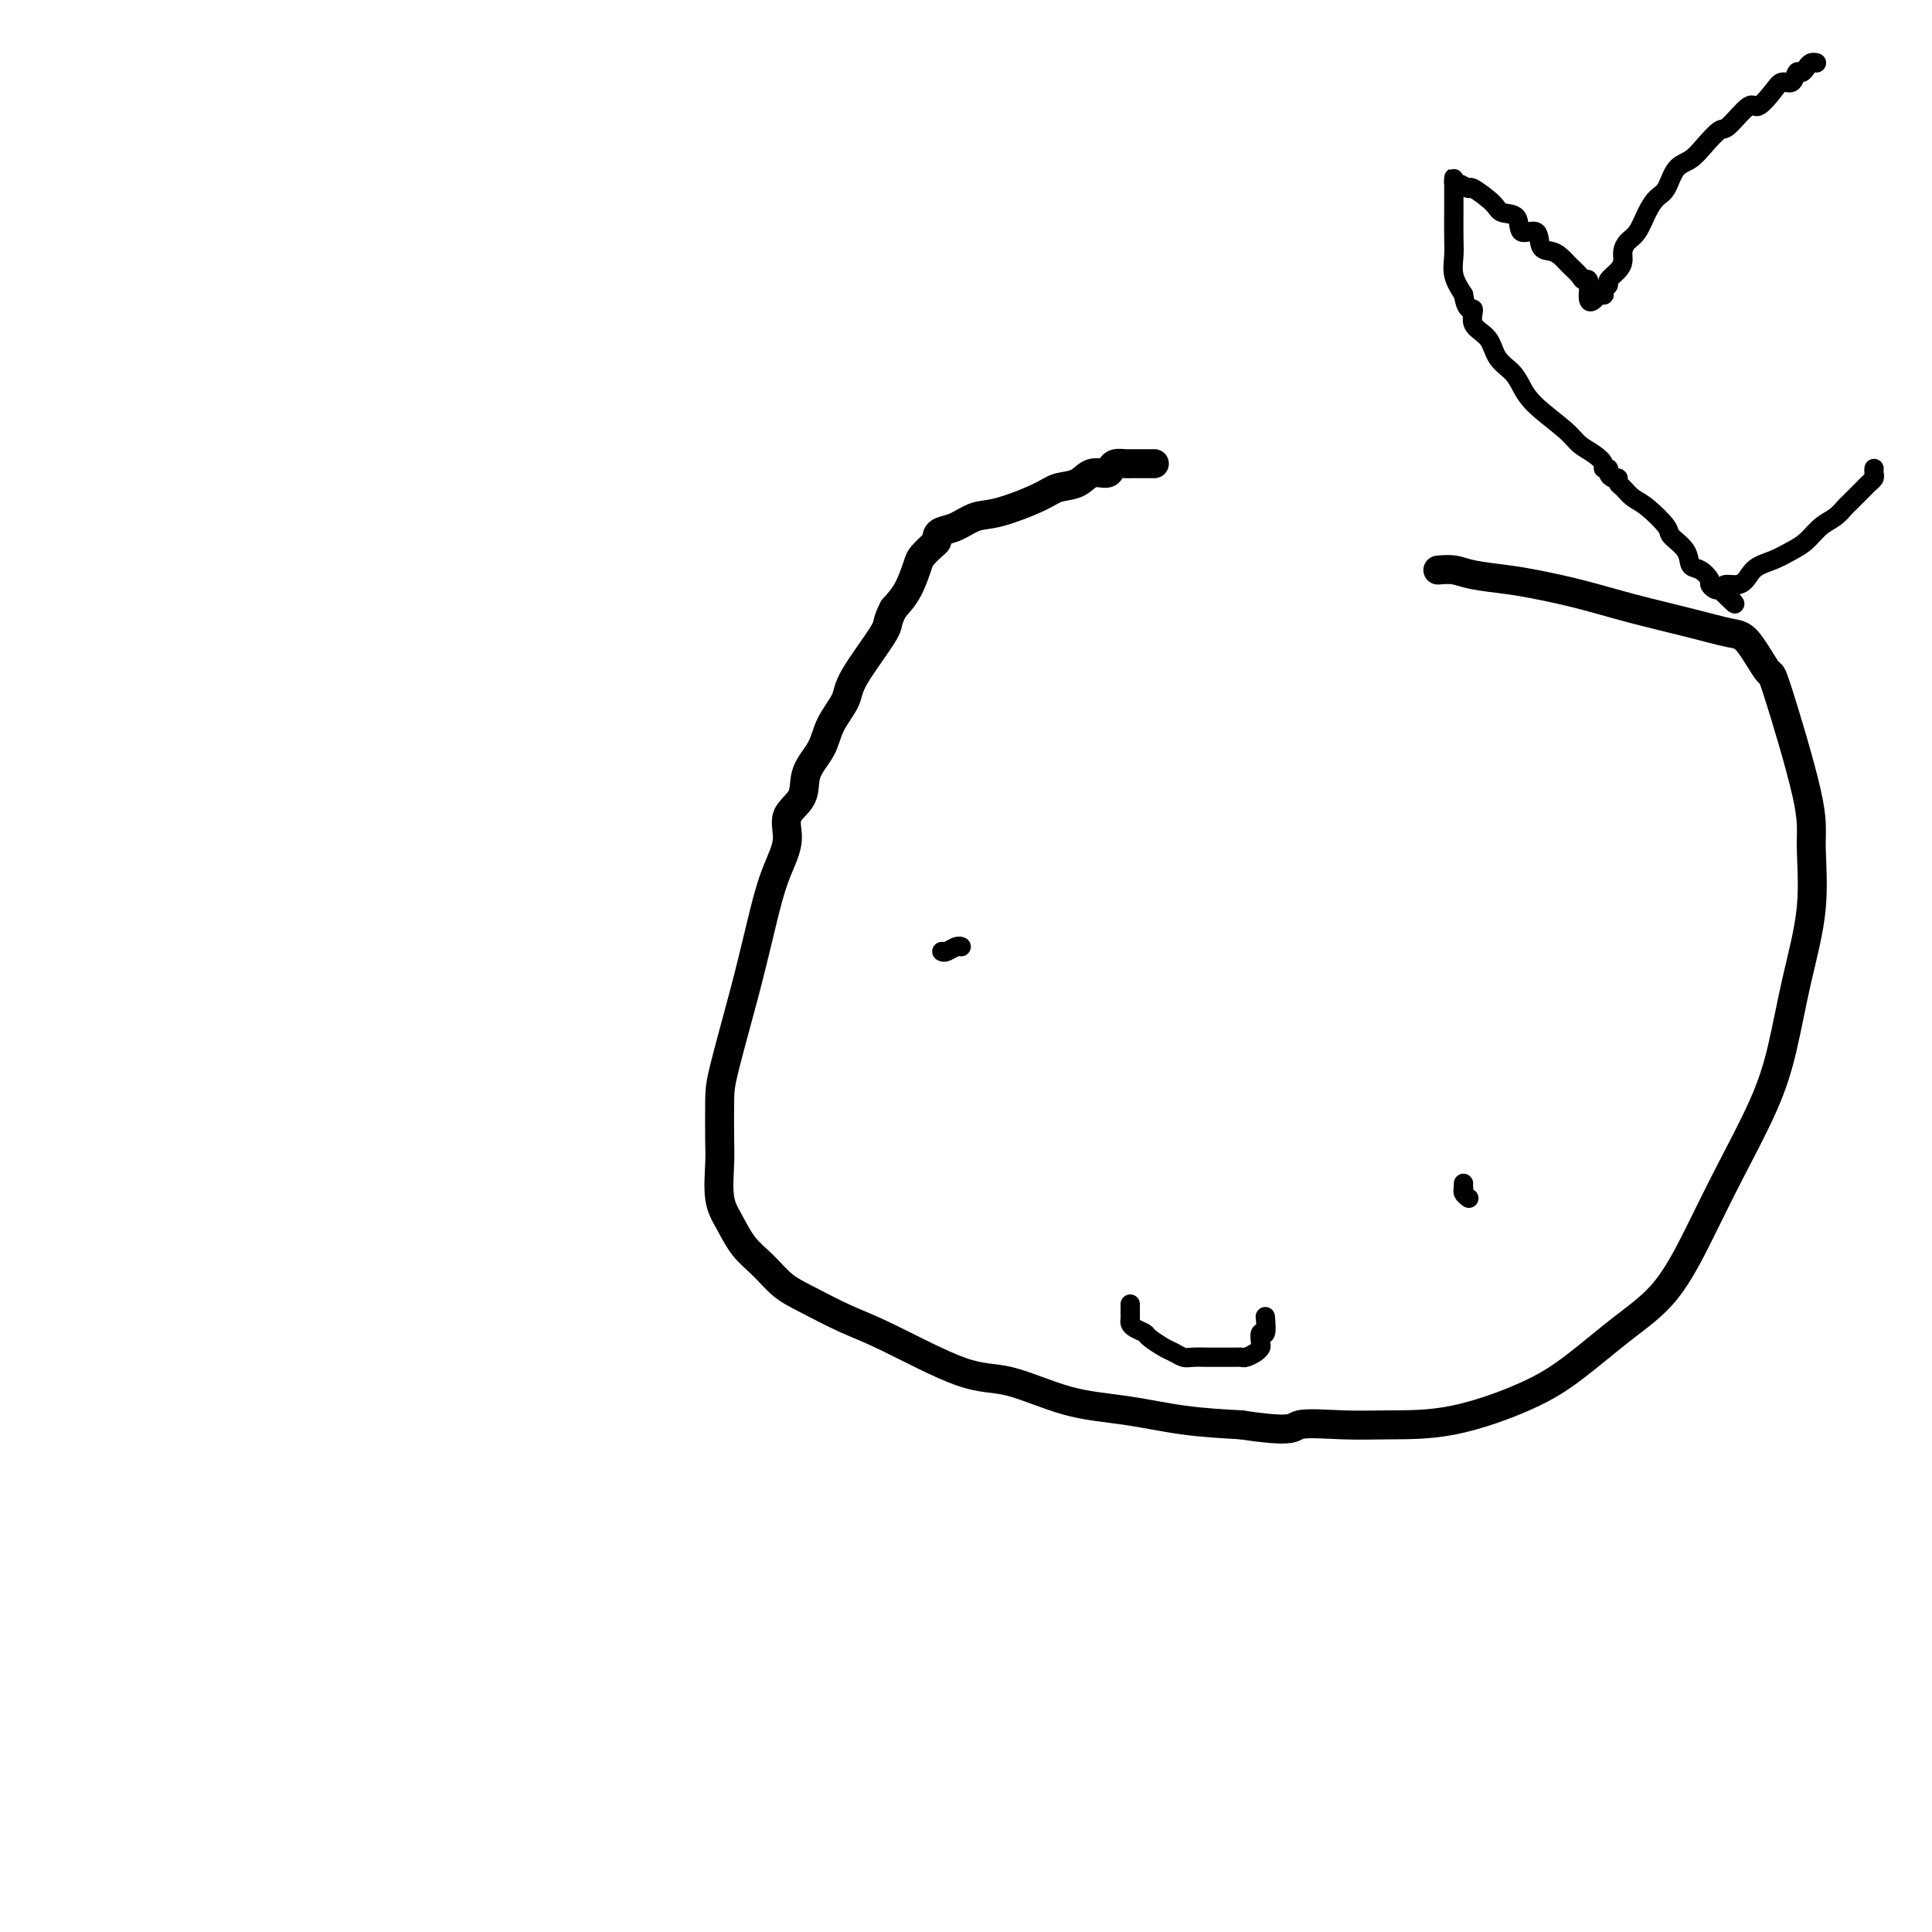
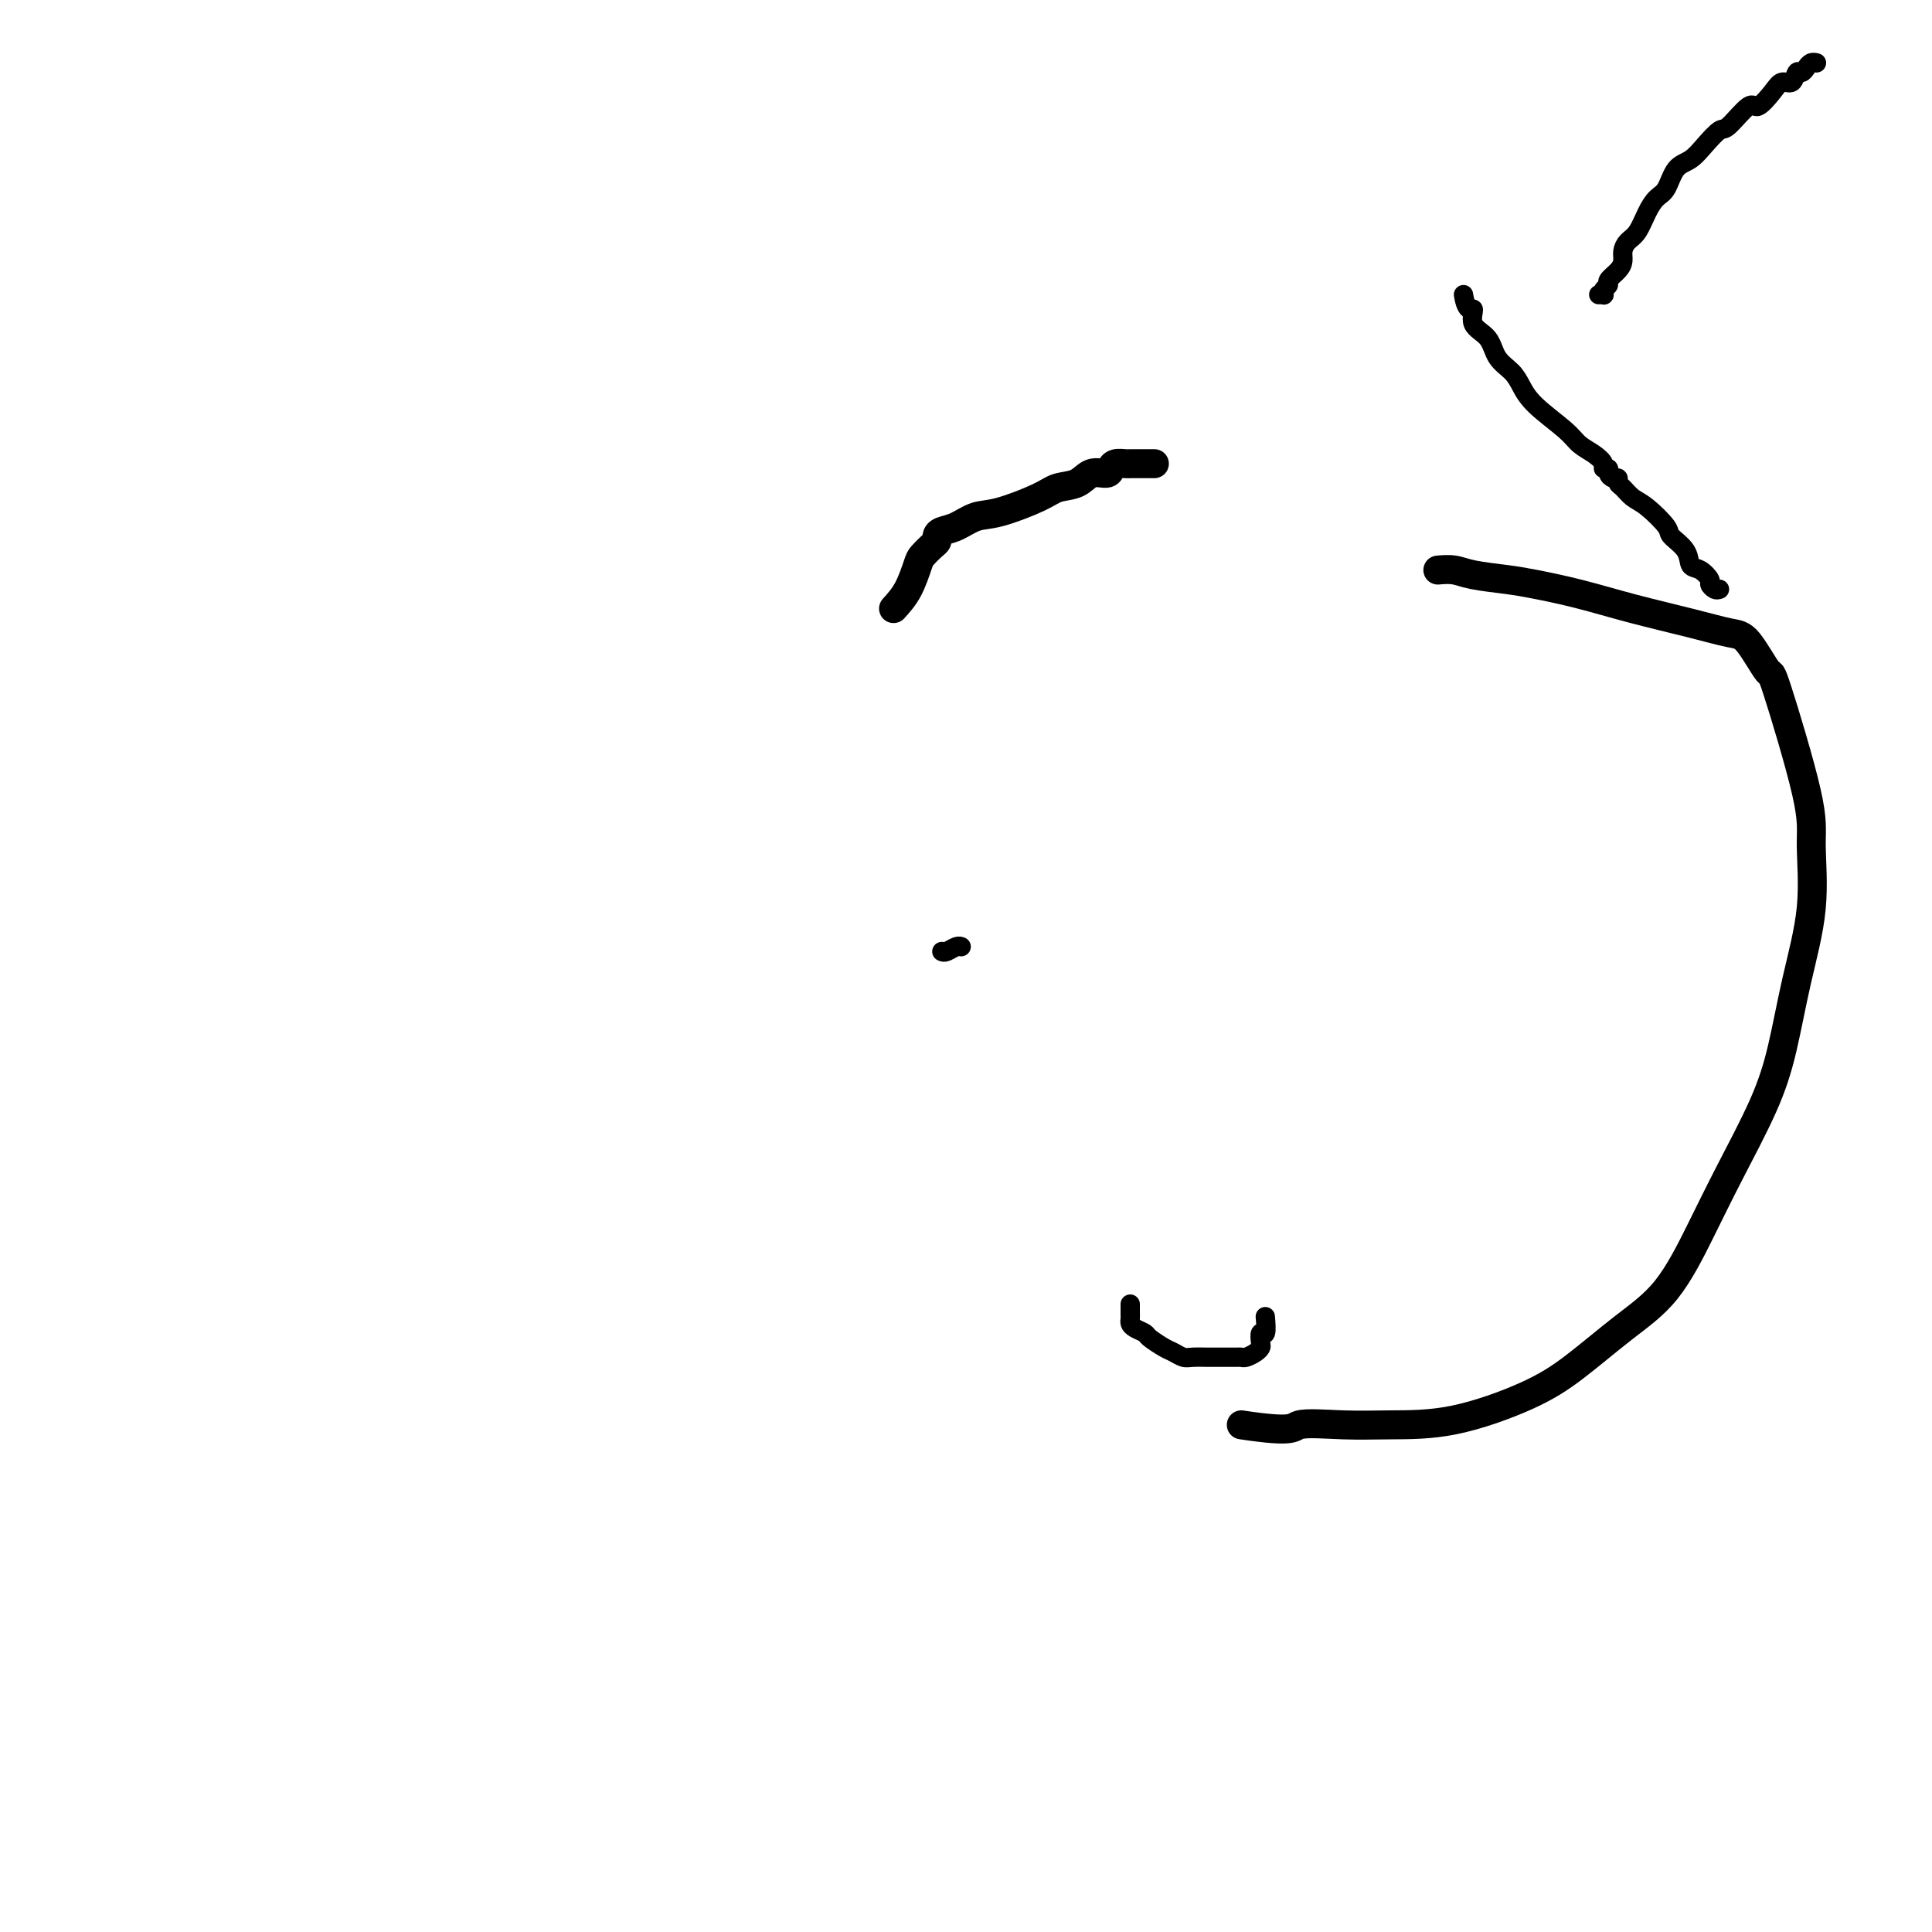
<svg xmlns="http://www.w3.org/2000/svg" viewBox="0 0 400 400" version="1.1">
  <g fill="none" stroke="#000000" stroke-width="6" stroke-linecap="round" stroke-linejoin="round">
    <path d="M239,96c-0.439,-0.000 -0.877,-0.000 -1,0c-0.123,0.000 0.070,0.000 0,0c-0.070,-0.000 -0.404,-0.001 -1,0c-0.596,0.001 -1.456,0.003 -2,0c-0.544,-0.003 -0.774,-0.011 -1,0c-0.226,0.011 -0.448,0.039 -1,0c-0.552,-0.039 -1.434,-0.147 -2,0c-0.566,0.147 -0.816,0.550 -1,1c-0.184,0.450 -0.302,0.948 -1,1c-0.698,0.052 -1.975,-0.343 -3,0c-1.025,0.343 -1.799,1.425 -3,2c-1.201,0.575 -2.828,0.644 -4,1c-1.172,0.356 -1.890,0.998 -4,2c-2.110,1.002 -5.613,2.362 -8,3c-2.387,0.638 -3.658,0.552 -5,1c-1.342,0.448 -2.754,1.428 -4,2c-1.246,0.572 -2.327,0.734 -3,1c-0.673,0.266 -0.939,0.635 -1,1c-0.061,0.365 0.084,0.726 0,1c-0.084,0.274 -0.395,0.460 -1,1c-0.605,0.540 -1.502,1.433 -2,2c-0.498,0.567 -0.596,0.806 -1,2c-0.404,1.194 -1.116,3.341 -2,5c-0.884,1.659 -1.942,2.829 -3,4" />
-     <path d="M185,126c-1.657,3.126 -0.799,2.940 -2,5c-1.201,2.060 -4.463,6.367 -6,9c-1.537,2.633 -1.351,3.593 -2,5c-0.649,1.407 -2.133,3.260 -3,5c-0.867,1.740 -1.117,3.366 -2,5c-0.883,1.634 -2.400,3.275 -3,5c-0.600,1.725 -0.282,3.533 -1,5c-0.718,1.467 -2.471,2.593 -3,4c-0.529,1.407 0.166,3.094 0,5c-0.166,1.906 -1.193,4.029 -2,6c-0.807,1.971 -1.393,3.790 -2,6c-0.607,2.210 -1.235,4.811 -2,8c-0.765,3.189 -1.669,6.965 -3,12c-1.331,5.035 -3.090,11.329 -4,15c-0.910,3.671 -0.970,4.718 -1,7c-0.030,2.282 -0.028,5.800 0,8c0.028,2.200 0.082,3.081 0,5c-0.082,1.919 -0.301,4.877 0,7c0.301,2.123 1.123,3.410 2,5c0.877,1.590 1.811,3.483 3,5c1.189,1.517 2.633,2.660 4,4c1.367,1.340 2.656,2.878 4,4c1.344,1.122 2.741,1.828 5,3c2.259,1.172 5.380,2.811 8,4c2.620,1.189 4.741,1.928 9,4c4.259,2.072 10.658,5.476 15,7c4.342,1.524 6.628,1.168 10,2c3.372,0.832 7.832,2.852 12,4c4.168,1.148 8.045,1.424 12,2c3.955,0.576 7.987,1.450 12,2c4.013,0.550 8.006,0.775 12,1" />
    <path d="M257,295c11.265,1.702 10.429,0.455 12,0c1.571,-0.455 5.550,-0.120 9,0c3.450,0.120 6.373,0.025 10,0c3.627,-0.025 7.959,0.019 13,-1c5.041,-1.019 10.791,-3.100 15,-5c4.209,-1.900 6.878,-3.617 10,-6c3.122,-2.383 6.698,-5.431 10,-8c3.302,-2.569 6.330,-4.659 9,-8c2.670,-3.341 4.983,-7.934 7,-12c2.017,-4.066 3.739,-7.607 6,-12c2.261,-4.393 5.060,-9.640 7,-14c1.940,-4.360 3.019,-7.833 4,-12c0.981,-4.167 1.863,-9.028 3,-14c1.137,-4.972 2.529,-10.055 3,-15c0.471,-4.945 0.023,-9.752 0,-13c-0.023,-3.248 0.380,-4.935 -1,-11c-1.380,-6.065 -4.544,-16.506 -6,-21c-1.456,-4.494 -1.203,-3.041 -2,-4c-0.797,-0.959 -2.642,-4.329 -4,-6c-1.358,-1.671 -2.228,-1.642 -4,-2c-1.772,-0.358 -4.445,-1.104 -8,-2c-3.555,-0.896 -7.991,-1.942 -12,-3c-4.009,-1.058 -7.590,-2.130 -11,-3c-3.410,-0.870 -6.648,-1.540 -9,-2c-2.352,-0.460 -3.818,-0.712 -6,-1c-2.182,-0.288 -5.080,-0.613 -7,-1c-1.920,-0.387 -2.863,-0.835 -4,-1c-1.137,-0.165 -2.468,-0.047 -3,0c-0.532,0.047 -0.266,0.024 0,0" />
  </g>
  <g fill="none" stroke="#000000" stroke-width="4" stroke-linecap="round" stroke-linejoin="round">
    <path d="M195,197c0.226,0.113 0.452,0.226 1,0c0.548,-0.226 1.417,-0.792 2,-1c0.583,-0.208 0.881,-0.060 1,0c0.119,0.060 0.060,0.030 0,0" />
-     <path d="M303,245c-0.008,0.445 -0.016,0.890 0,1c0.016,0.110 0.056,-0.115 0,0c-0.056,0.115 -0.207,0.569 0,1c0.207,0.431 0.774,0.837 1,1c0.226,0.163 0.113,0.081 0,0" />
    <path d="M234,270c-0.000,0.303 -0.001,0.606 0,1c0.001,0.394 0.002,0.879 0,1c-0.002,0.121 -0.007,-0.122 0,0c0.007,0.122 0.028,0.609 0,1c-0.028,0.391 -0.103,0.686 0,1c0.103,0.314 0.383,0.647 1,1c0.617,0.353 1.569,0.725 2,1c0.431,0.275 0.341,0.452 1,1c0.659,0.548 2.068,1.467 3,2c0.932,0.533 1.387,0.679 2,1c0.613,0.321 1.384,0.818 2,1c0.616,0.182 1.075,0.049 2,0c0.925,-0.049 2.314,-0.013 3,0c0.686,0.013 0.669,0.004 1,0c0.331,-0.004 1.009,-0.004 2,0c0.991,0.004 2.294,0.012 3,0c0.706,-0.012 0.816,-0.043 1,0c0.184,0.043 0.440,0.161 1,0c0.560,-0.161 1.422,-0.600 2,-1c0.578,-0.400 0.873,-0.759 1,-1c0.127,-0.241 0.087,-0.363 0,-1c-0.087,-0.637 -0.219,-1.789 0,-2c0.219,-0.211 0.790,0.520 1,0c0.210,-0.520 0.060,-2.291 0,-3c-0.060,-0.709 -0.030,-0.354 0,0" />
    <path d="M376,13c-0.024,-0.006 -0.048,-0.011 0,0c0.048,0.011 0.167,0.039 0,0c-0.167,-0.039 -0.621,-0.146 -1,0c-0.379,0.146 -0.682,0.546 -1,1c-0.318,0.454 -0.650,0.963 -1,1c-0.350,0.037 -0.717,-0.398 -1,0c-0.283,0.398 -0.482,1.630 -1,2c-0.518,0.370 -1.354,-0.121 -2,0c-0.646,0.121 -1.103,0.853 -2,2c-0.897,1.147 -2.235,2.708 -3,3c-0.765,0.292 -0.956,-0.686 -2,0c-1.044,0.686 -2.941,3.035 -4,4c-1.059,0.965 -1.281,0.545 -2,1c-0.719,0.455 -1.936,1.784 -3,3c-1.064,1.216 -1.976,2.319 -3,3c-1.024,0.681 -2.161,0.938 -3,2c-0.839,1.062 -1.380,2.928 -2,4c-0.620,1.072 -1.319,1.351 -2,2c-0.681,0.649 -1.345,1.668 -2,3c-0.655,1.332 -1.302,2.975 -2,4c-0.698,1.025 -1.449,1.430 -2,2c-0.551,0.570 -0.903,1.305 -1,2c-0.097,0.695 0.061,1.352 0,2c-0.061,0.648 -0.342,1.288 -1,2c-0.658,0.712 -1.692,1.497 -2,2c-0.308,0.503 0.111,0.723 0,1c-0.111,0.277 -0.751,0.610 -1,1c-0.249,0.390 -0.105,0.836 0,1c0.105,0.164 0.173,0.047 0,0c-0.173,-0.047 -0.586,-0.023 -1,0" />
-     <path d="M331,61c-2.877,3.620 -2.069,-0.329 -2,-2c0.069,-1.671 -0.600,-1.064 -1,-1c-0.400,0.064 -0.531,-0.414 -1,-1c-0.469,-0.586 -1.275,-1.279 -2,-2c-0.725,-0.721 -1.368,-1.469 -2,-2c-0.632,-0.531 -1.252,-0.847 -2,-1c-0.748,-0.153 -1.622,-0.145 -2,-1c-0.378,-0.855 -0.259,-2.573 -1,-3c-0.741,-0.427 -2.343,0.438 -3,0c-0.657,-0.438 -0.371,-2.179 -1,-3c-0.629,-0.821 -2.175,-0.721 -3,-1c-0.825,-0.279 -0.929,-0.935 -2,-2c-1.071,-1.065 -3.110,-2.537 -4,-3c-0.890,-0.463 -0.631,0.085 -1,0c-0.369,-0.085 -1.367,-0.804 -2,-1c-0.633,-0.196 -0.902,0.129 -1,0c-0.098,-0.129 -0.026,-0.713 0,-1c0.026,-0.287 0.007,-0.277 0,0c-0.007,0.277 -0.002,0.822 0,1c0.002,0.178 0.001,-0.011 0,1c-0.001,1.011 -0.002,3.221 0,4c0.002,0.779 0.006,0.126 0,1c-0.006,0.874 -0.022,3.276 0,5c0.022,1.724 0.083,2.772 0,4c-0.083,1.228 -0.309,2.637 0,4c0.309,1.363 1.155,2.682 2,4" />
    <path d="M303,61c0.651,4.090 1.778,2.814 2,3c0.222,0.186 -0.460,1.834 0,3c0.460,1.166 2.063,1.850 3,3c0.937,1.150 1.210,2.765 2,4c0.790,1.235 2.098,2.088 3,3c0.902,0.912 1.400,1.882 2,3c0.600,1.118 1.303,2.383 3,4c1.697,1.617 4.387,3.586 6,5c1.613,1.414 2.149,2.273 3,3c0.851,0.727 2.017,1.322 3,2c0.983,0.678 1.783,1.440 2,2c0.217,0.560 -0.148,0.920 0,1c0.148,0.080 0.810,-0.119 1,0c0.190,0.119 -0.090,0.556 0,1c0.090,0.444 0.552,0.896 1,1c0.448,0.104 0.884,-0.140 1,0c0.116,0.140 -0.087,0.664 0,1c0.087,0.336 0.465,0.484 1,1c0.535,0.516 1.226,1.401 2,2c0.774,0.599 1.632,0.914 3,2c1.368,1.086 3.248,2.944 4,4c0.752,1.056 0.377,1.309 1,2c0.623,0.691 2.243,1.820 3,3c0.757,1.180 0.651,2.411 1,3c0.349,0.589 1.154,0.536 2,1c0.846,0.464 1.732,1.444 2,2c0.268,0.556 -0.082,0.688 0,1c0.082,0.312 0.595,0.803 1,1c0.405,0.197 0.703,0.098 1,0" />
-     <path d="M356,122c5.958,5.897 1.854,1.641 1,0c-0.854,-1.641 1.542,-0.665 3,-1c1.458,-0.335 1.979,-1.980 3,-3c1.021,-1.020 2.542,-1.414 4,-2c1.458,-0.586 2.853,-1.365 4,-2c1.147,-0.635 2.047,-1.125 3,-2c0.953,-0.875 1.961,-2.136 3,-3c1.039,-0.864 2.110,-1.331 3,-2c0.890,-0.669 1.600,-1.541 2,-2c0.400,-0.459 0.489,-0.504 1,-1c0.511,-0.496 1.443,-1.442 2,-2c0.557,-0.558 0.738,-0.728 1,-1c0.262,-0.272 0.606,-0.648 1,-1c0.394,-0.352 0.838,-0.682 1,-1c0.162,-0.318 0.044,-0.624 0,-1c-0.044,-0.376 -0.012,-0.822 0,-1c0.012,-0.178 0.006,-0.089 0,0" />
  </g>
</svg>